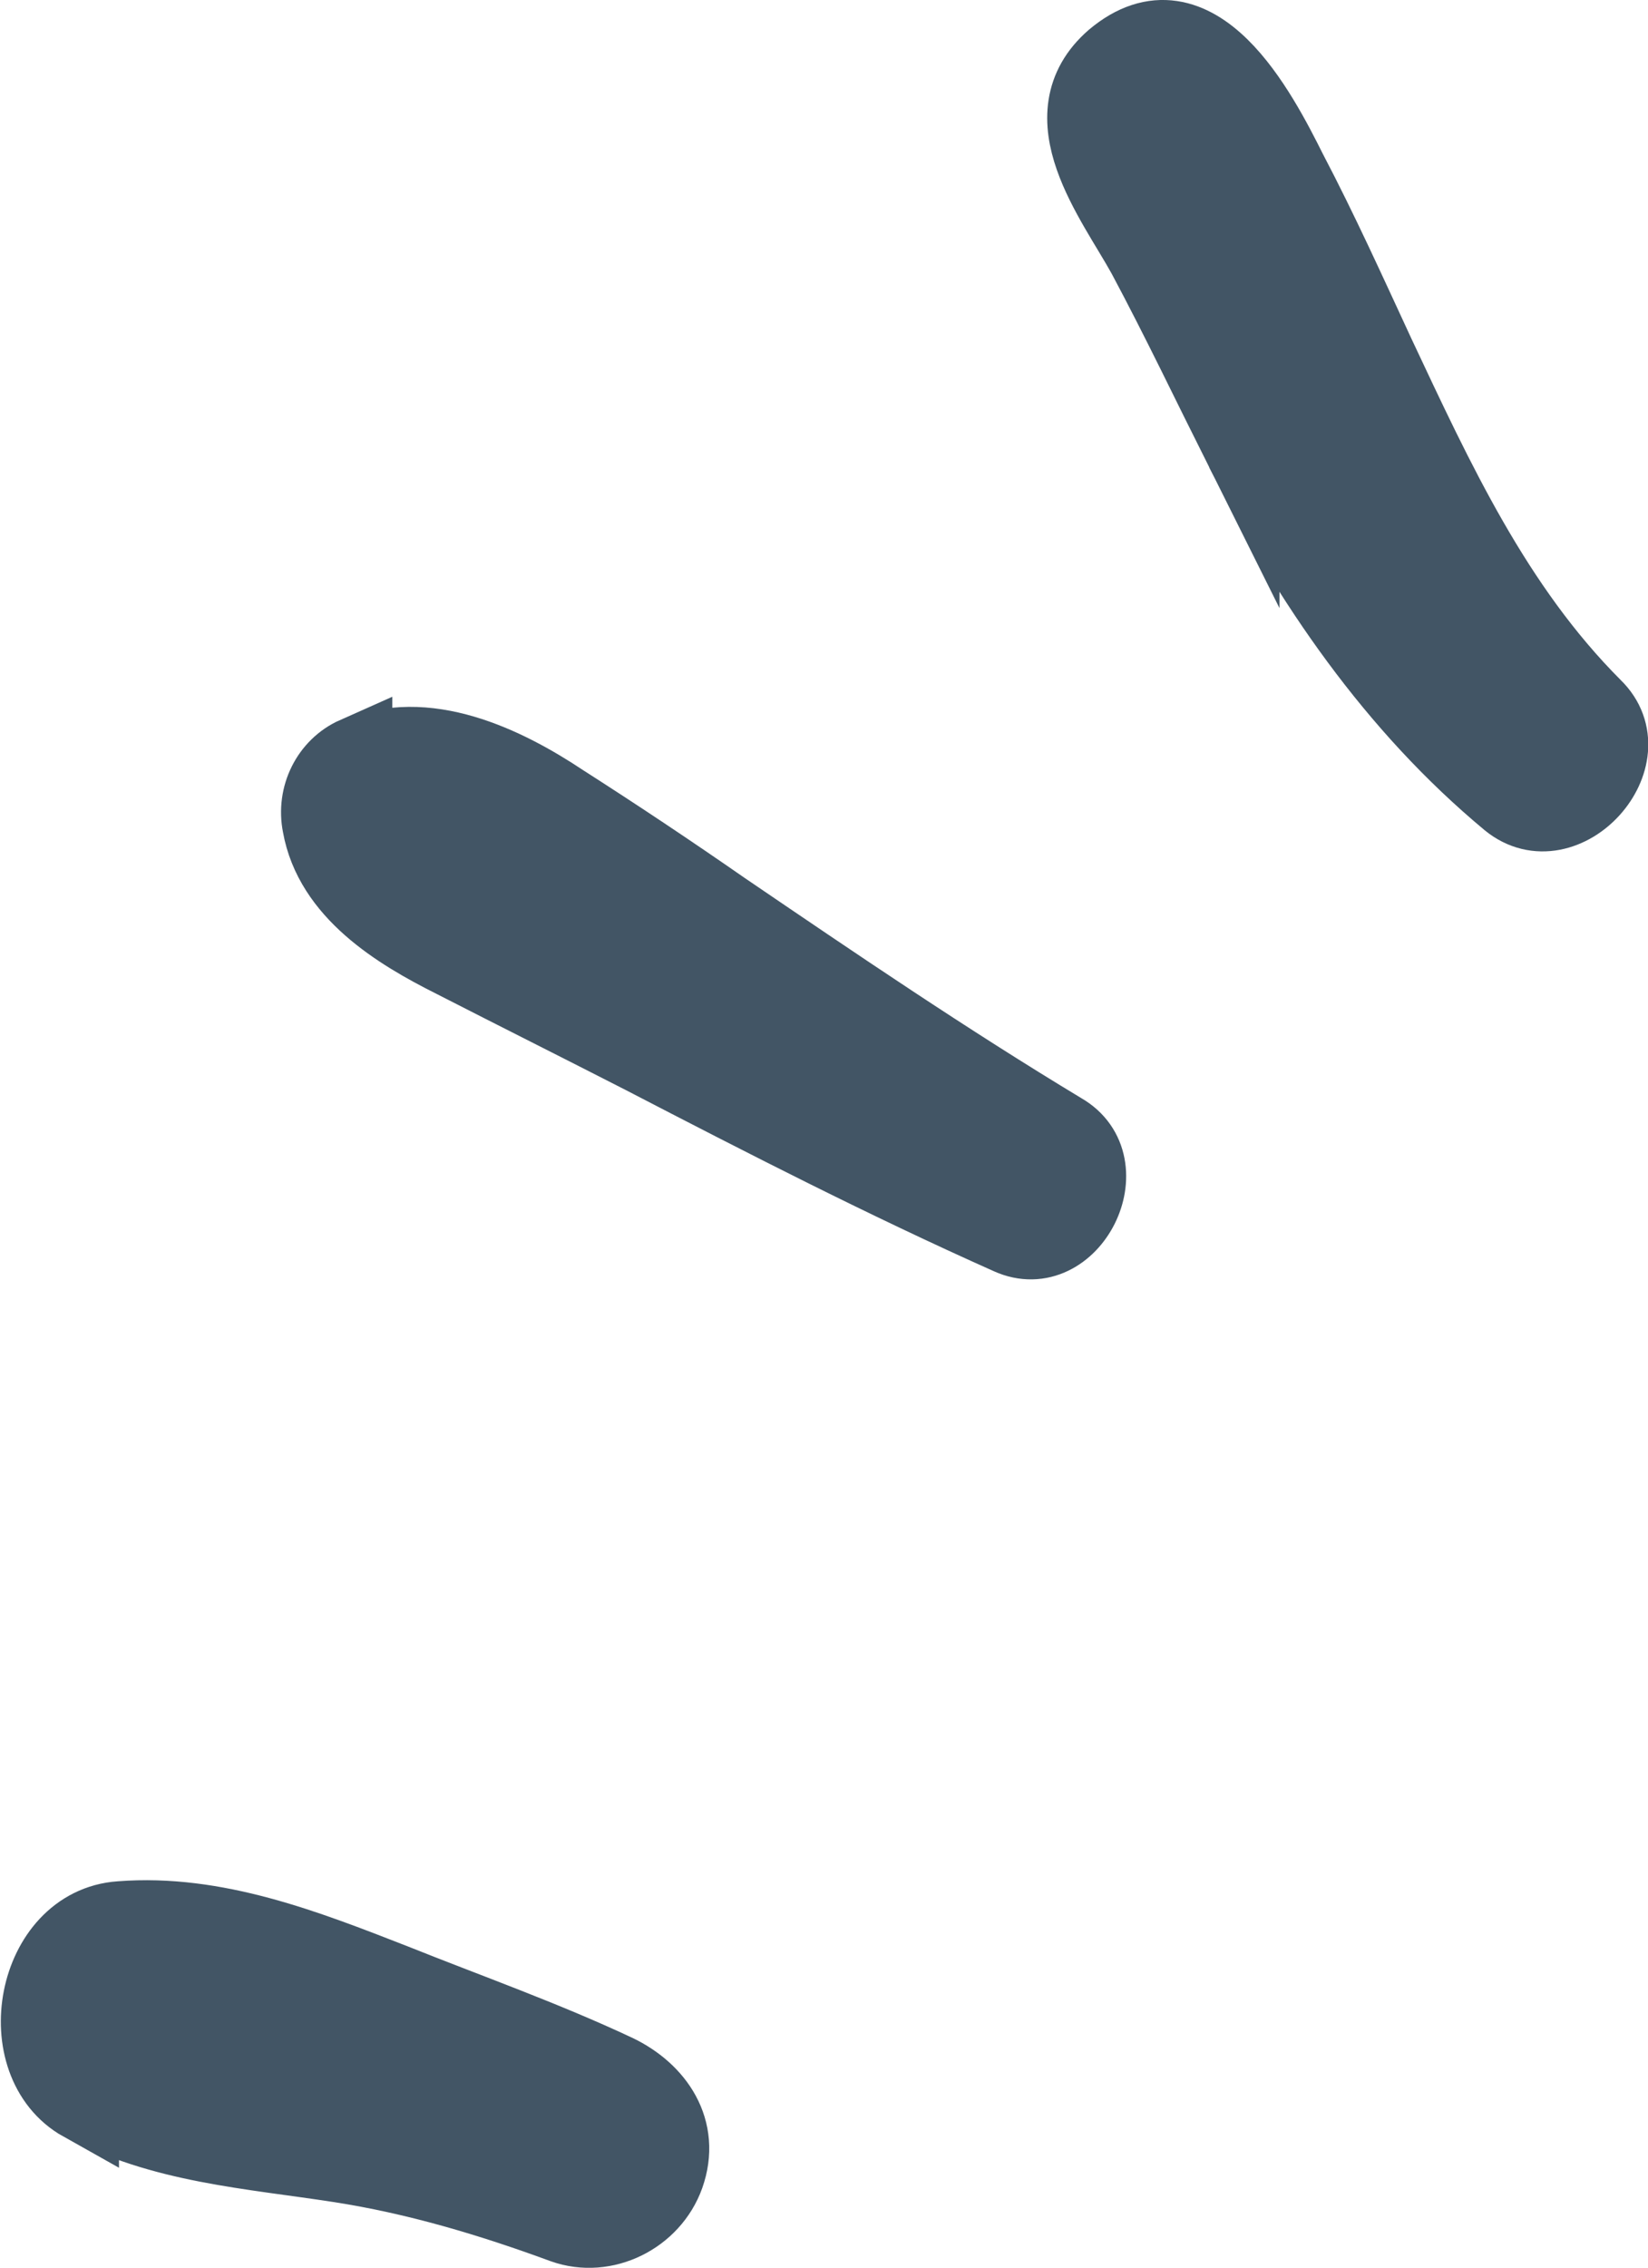
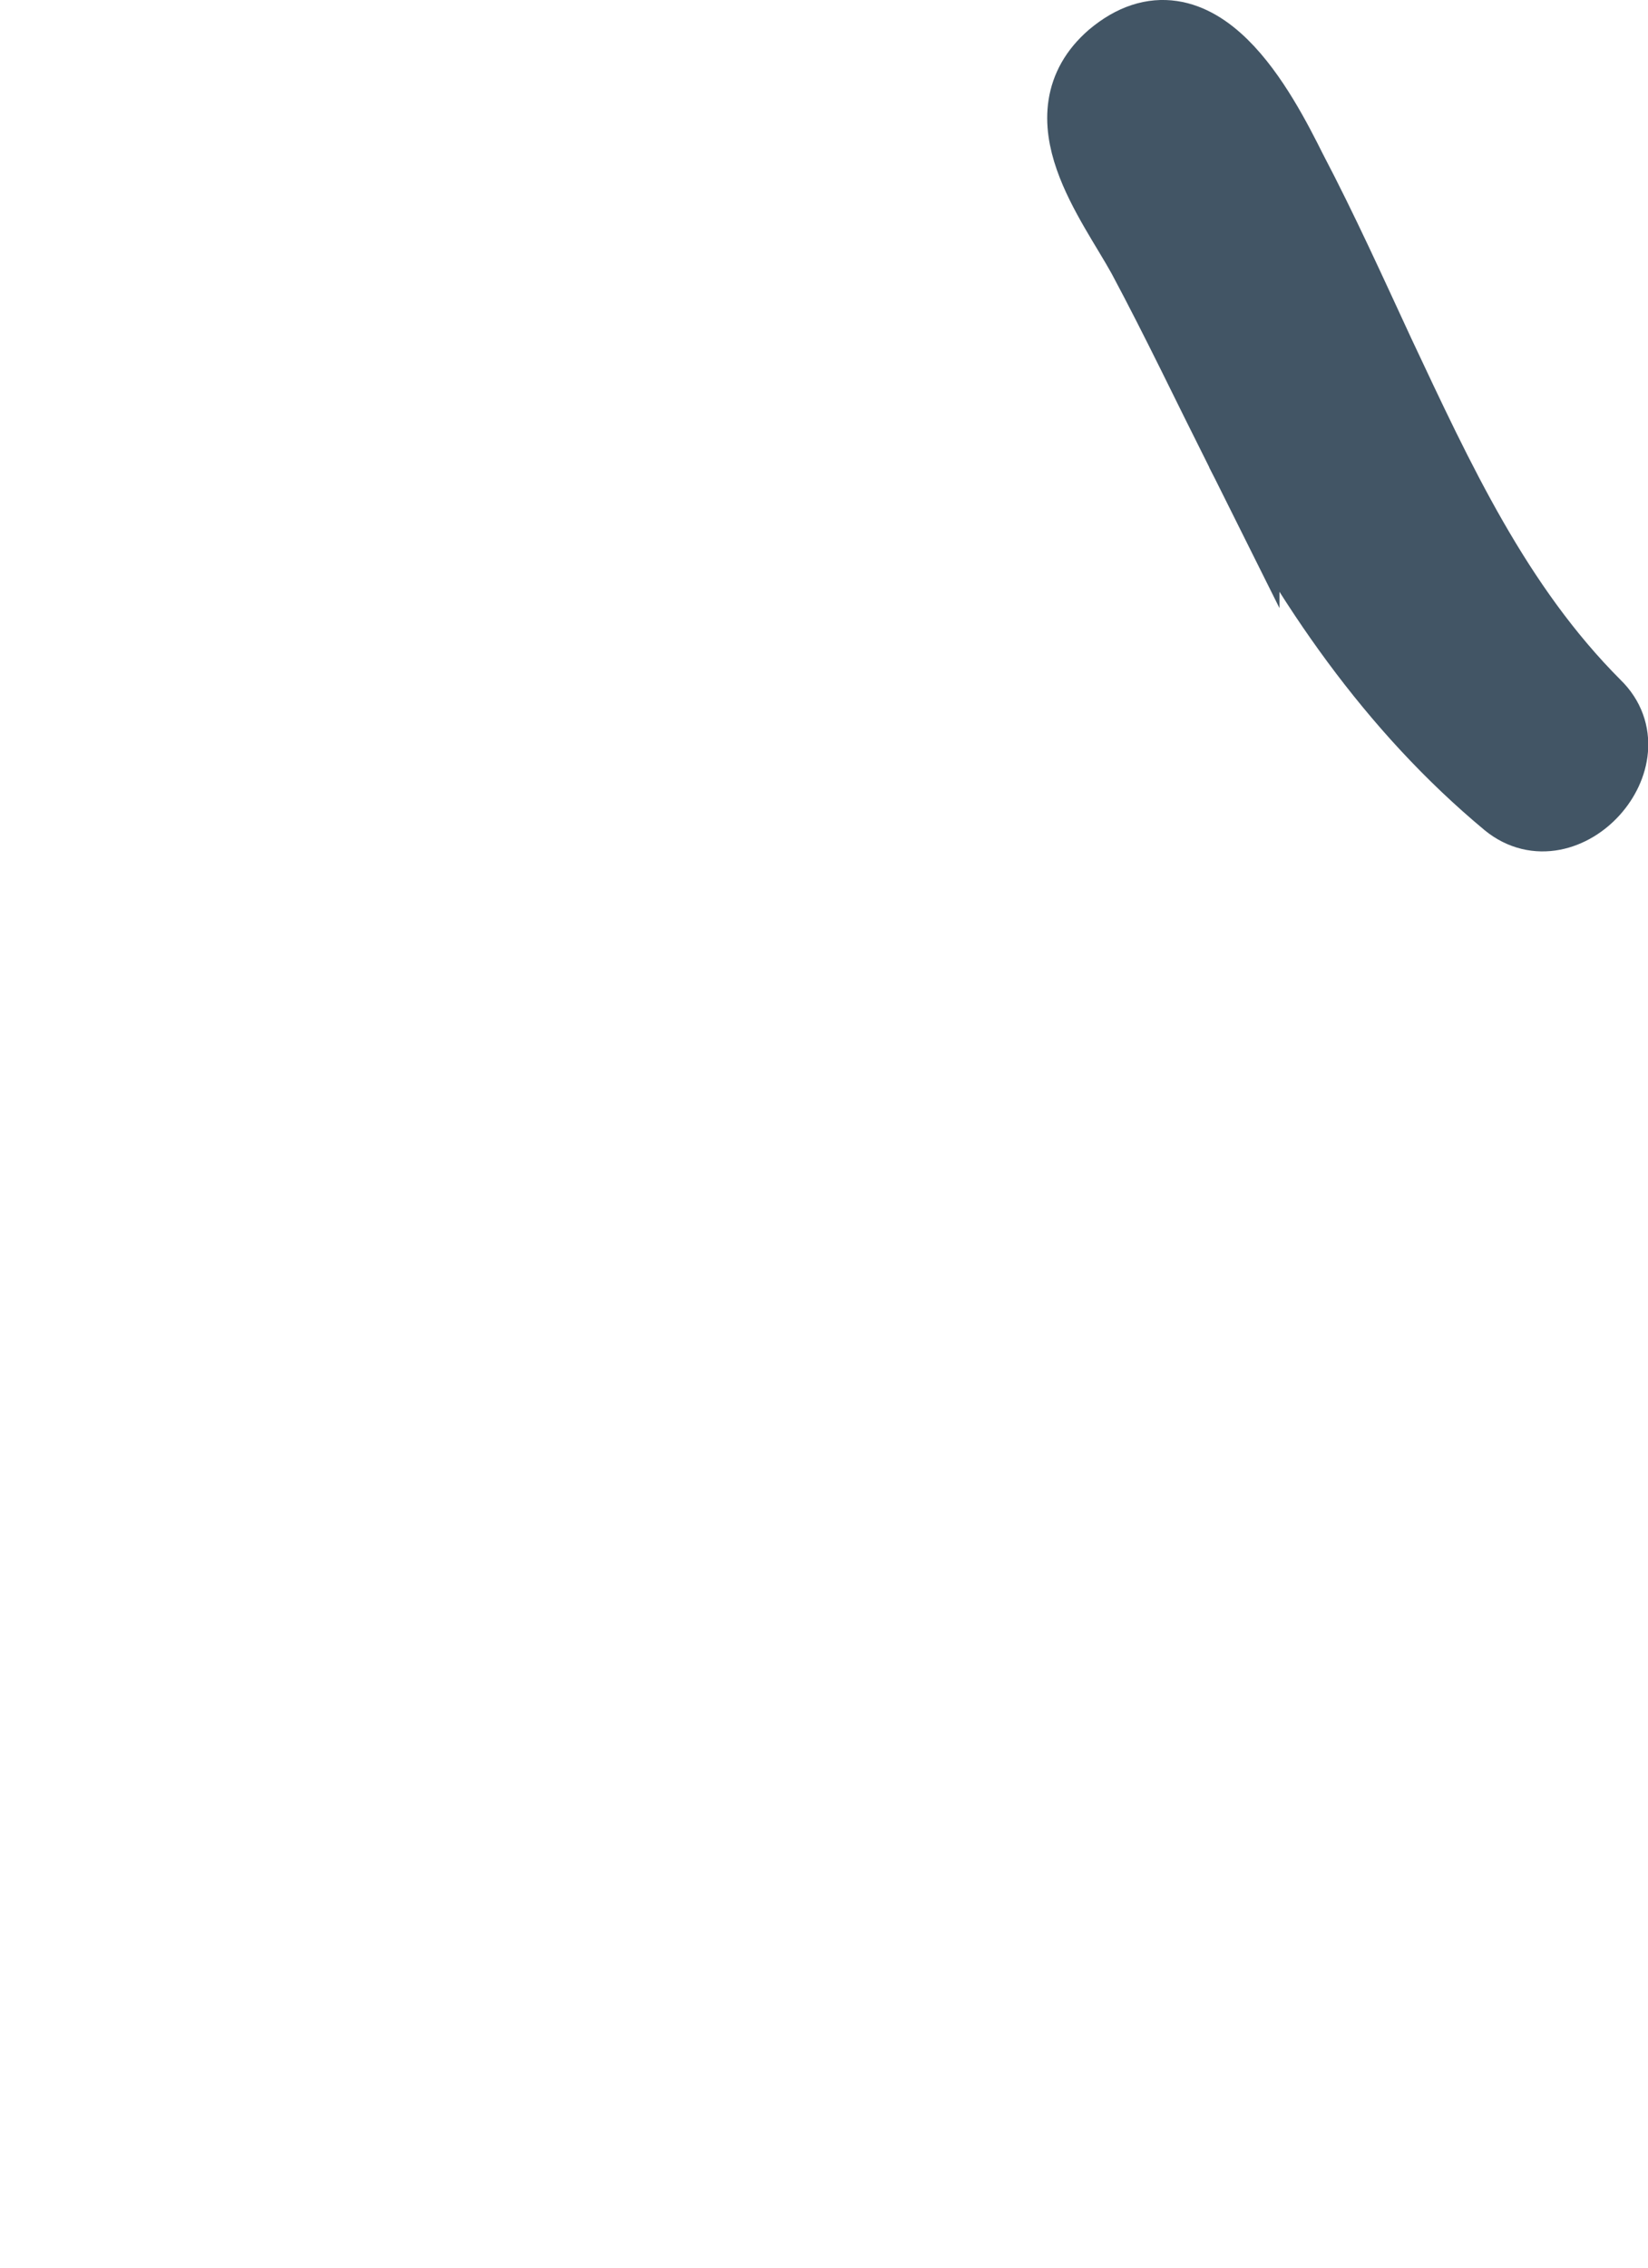
<svg xmlns="http://www.w3.org/2000/svg" id="Laag_1" width="11.09" height="15.25" viewBox="0 0 11.09 15.25">
  <defs>
    <style>.cls-1{fill:#425565;stroke:#425565;stroke-miterlimit:10;stroke-width:.5px;}</style>
  </defs>
  <path class="cls-1" d="m8.36,3.03c.45.89,1.02,1.72,1.79,2.36.38.31.93-.3.58-.64-.67-.67-1.06-1.52-1.46-2.37-.19-.41-.38-.83-.59-1.23-.2-.4-.63-1.23-1.19-.76-.45.39,0,.95.21,1.33.23.43.44.87.66,1.31h0Z" />
-   <path class="cls-1" d="m2.39,5.07c-.18.08-.28.28-.24.48.08.45.52.72.9.91.43.22.85.43,1.28.65.81.42,1.63.84,2.46,1.21.42.19.76-.49.36-.72-.78-.47-1.53-.98-2.28-1.49-.36-.25-.72-.49-1.08-.72-.39-.26-.93-.52-1.4-.31Z" />
-   <path class="cls-1" d="m.55,14.14c.52.29,1.15.33,1.73.42.52.08,1.02.23,1.51.41.28.1.6-.06.7-.34.11-.31-.07-.57-.34-.7-.49-.23-1-.41-1.5-.61-.59-.23-1.2-.47-1.84-.42-.59.04-.76.97-.26,1.25Z" />
</svg>